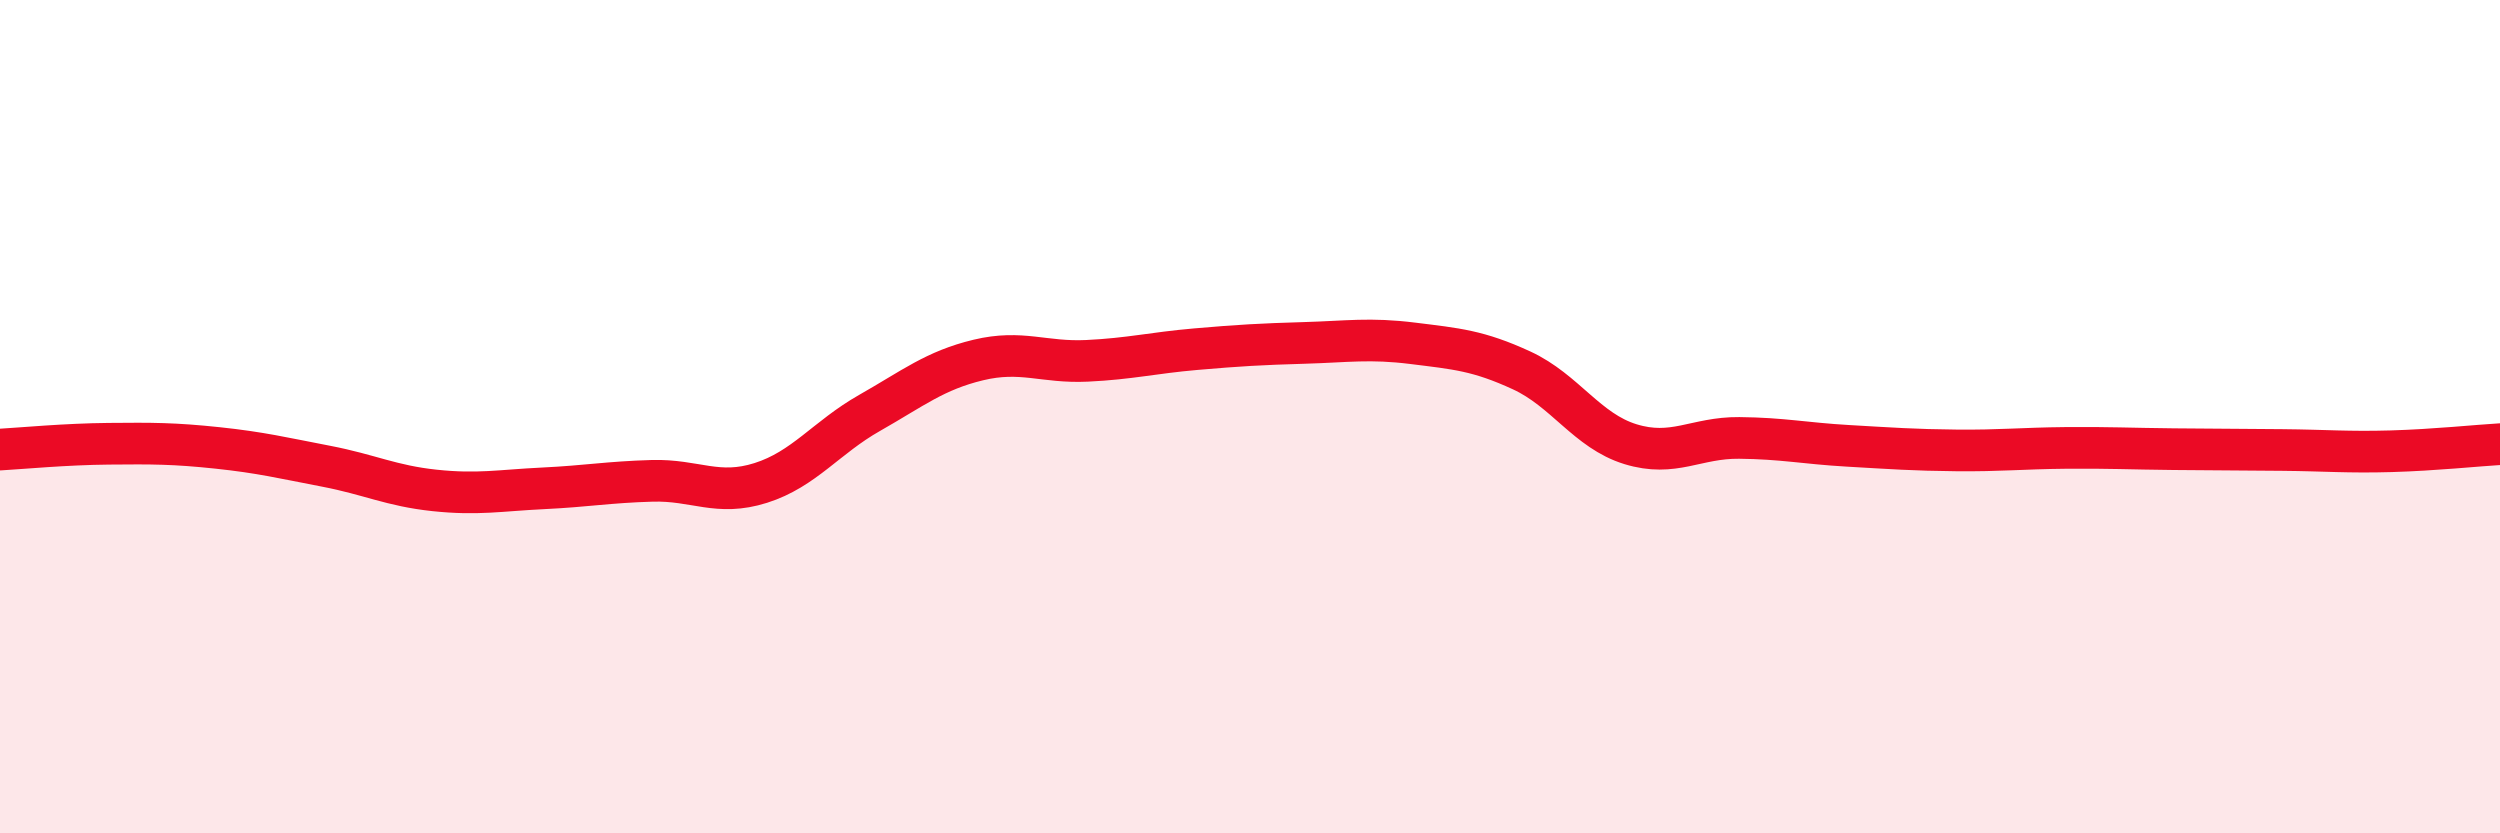
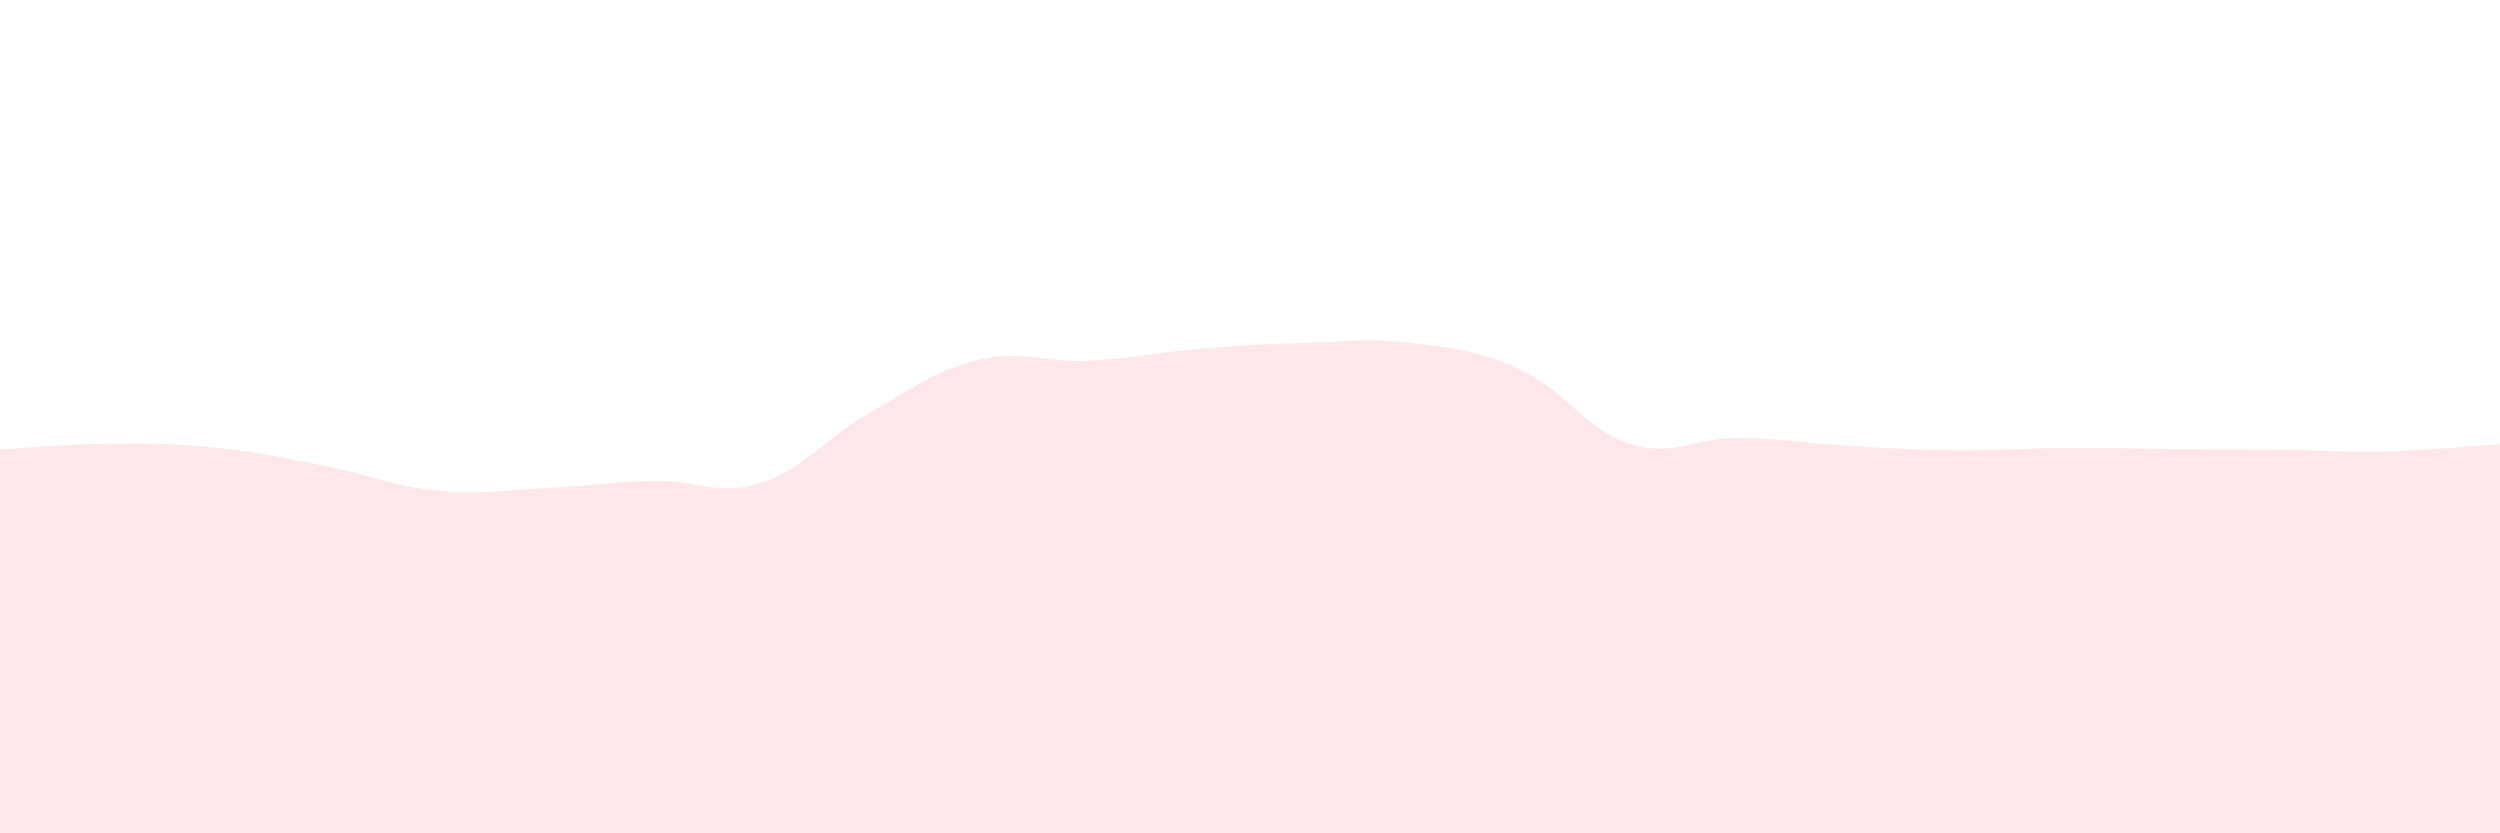
<svg xmlns="http://www.w3.org/2000/svg" width="60" height="20" viewBox="0 0 60 20">
  <path d="M 0,10.79 C 0.52,10.76 1.57,10.66 2.61,10.65 C 3.65,10.64 4.18,10.64 5.22,10.75 C 6.26,10.86 6.79,10.99 7.83,11.19 C 8.87,11.39 9.39,11.66 10.43,11.77 C 11.47,11.88 12,11.77 13.04,11.72 C 14.08,11.67 14.61,11.57 15.65,11.54 C 16.69,11.51 17.22,11.92 18.26,11.59 C 19.3,11.26 19.83,10.5 20.87,9.91 C 21.91,9.32 22.44,8.89 23.48,8.64 C 24.52,8.39 25.05,8.71 26.09,8.66 C 27.13,8.61 27.66,8.47 28.7,8.38 C 29.74,8.29 30.26,8.26 31.3,8.23 C 32.34,8.2 32.87,8.11 33.91,8.24 C 34.95,8.37 35.48,8.41 36.52,8.89 C 37.56,9.37 38.09,10.34 39.13,10.66 C 40.17,10.98 40.7,10.5 41.74,10.51 C 42.78,10.52 43.31,10.64 44.35,10.7 C 45.39,10.76 45.92,10.8 46.96,10.81 C 48,10.82 48.53,10.76 49.57,10.75 C 50.61,10.74 51.13,10.77 52.17,10.78 C 53.21,10.79 53.74,10.79 54.78,10.8 C 55.82,10.81 56.35,10.86 57.39,10.83 C 58.43,10.8 59.48,10.69 60,10.66L60 20L0 20Z" fill="#EB0A25" opacity="0.1" stroke-linecap="round" stroke-linejoin="round" />
-   <path d="M 0,10.79 C 0.52,10.76 1.57,10.66 2.61,10.65 C 3.65,10.64 4.18,10.64 5.22,10.75 C 6.26,10.86 6.79,10.99 7.83,11.19 C 8.87,11.39 9.39,11.66 10.43,11.77 C 11.47,11.88 12,11.77 13.04,11.72 C 14.08,11.67 14.61,11.57 15.65,11.54 C 16.69,11.51 17.22,11.92 18.26,11.59 C 19.3,11.26 19.83,10.5 20.87,9.91 C 21.91,9.32 22.44,8.89 23.48,8.64 C 24.52,8.39 25.05,8.71 26.09,8.66 C 27.13,8.61 27.66,8.47 28.7,8.38 C 29.74,8.29 30.26,8.26 31.3,8.23 C 32.34,8.2 32.87,8.11 33.91,8.24 C 34.95,8.37 35.48,8.41 36.52,8.89 C 37.56,9.37 38.09,10.34 39.13,10.66 C 40.17,10.98 40.7,10.5 41.74,10.51 C 42.78,10.52 43.31,10.64 44.35,10.7 C 45.39,10.76 45.92,10.8 46.96,10.81 C 48,10.82 48.53,10.76 49.57,10.75 C 50.61,10.74 51.13,10.77 52.17,10.78 C 53.21,10.79 53.74,10.79 54.78,10.8 C 55.82,10.81 56.35,10.86 57.39,10.83 C 58.43,10.8 59.48,10.69 60,10.66" stroke="#EB0A25" stroke-width="1" fill="none" stroke-linecap="round" stroke-linejoin="round" />
</svg>